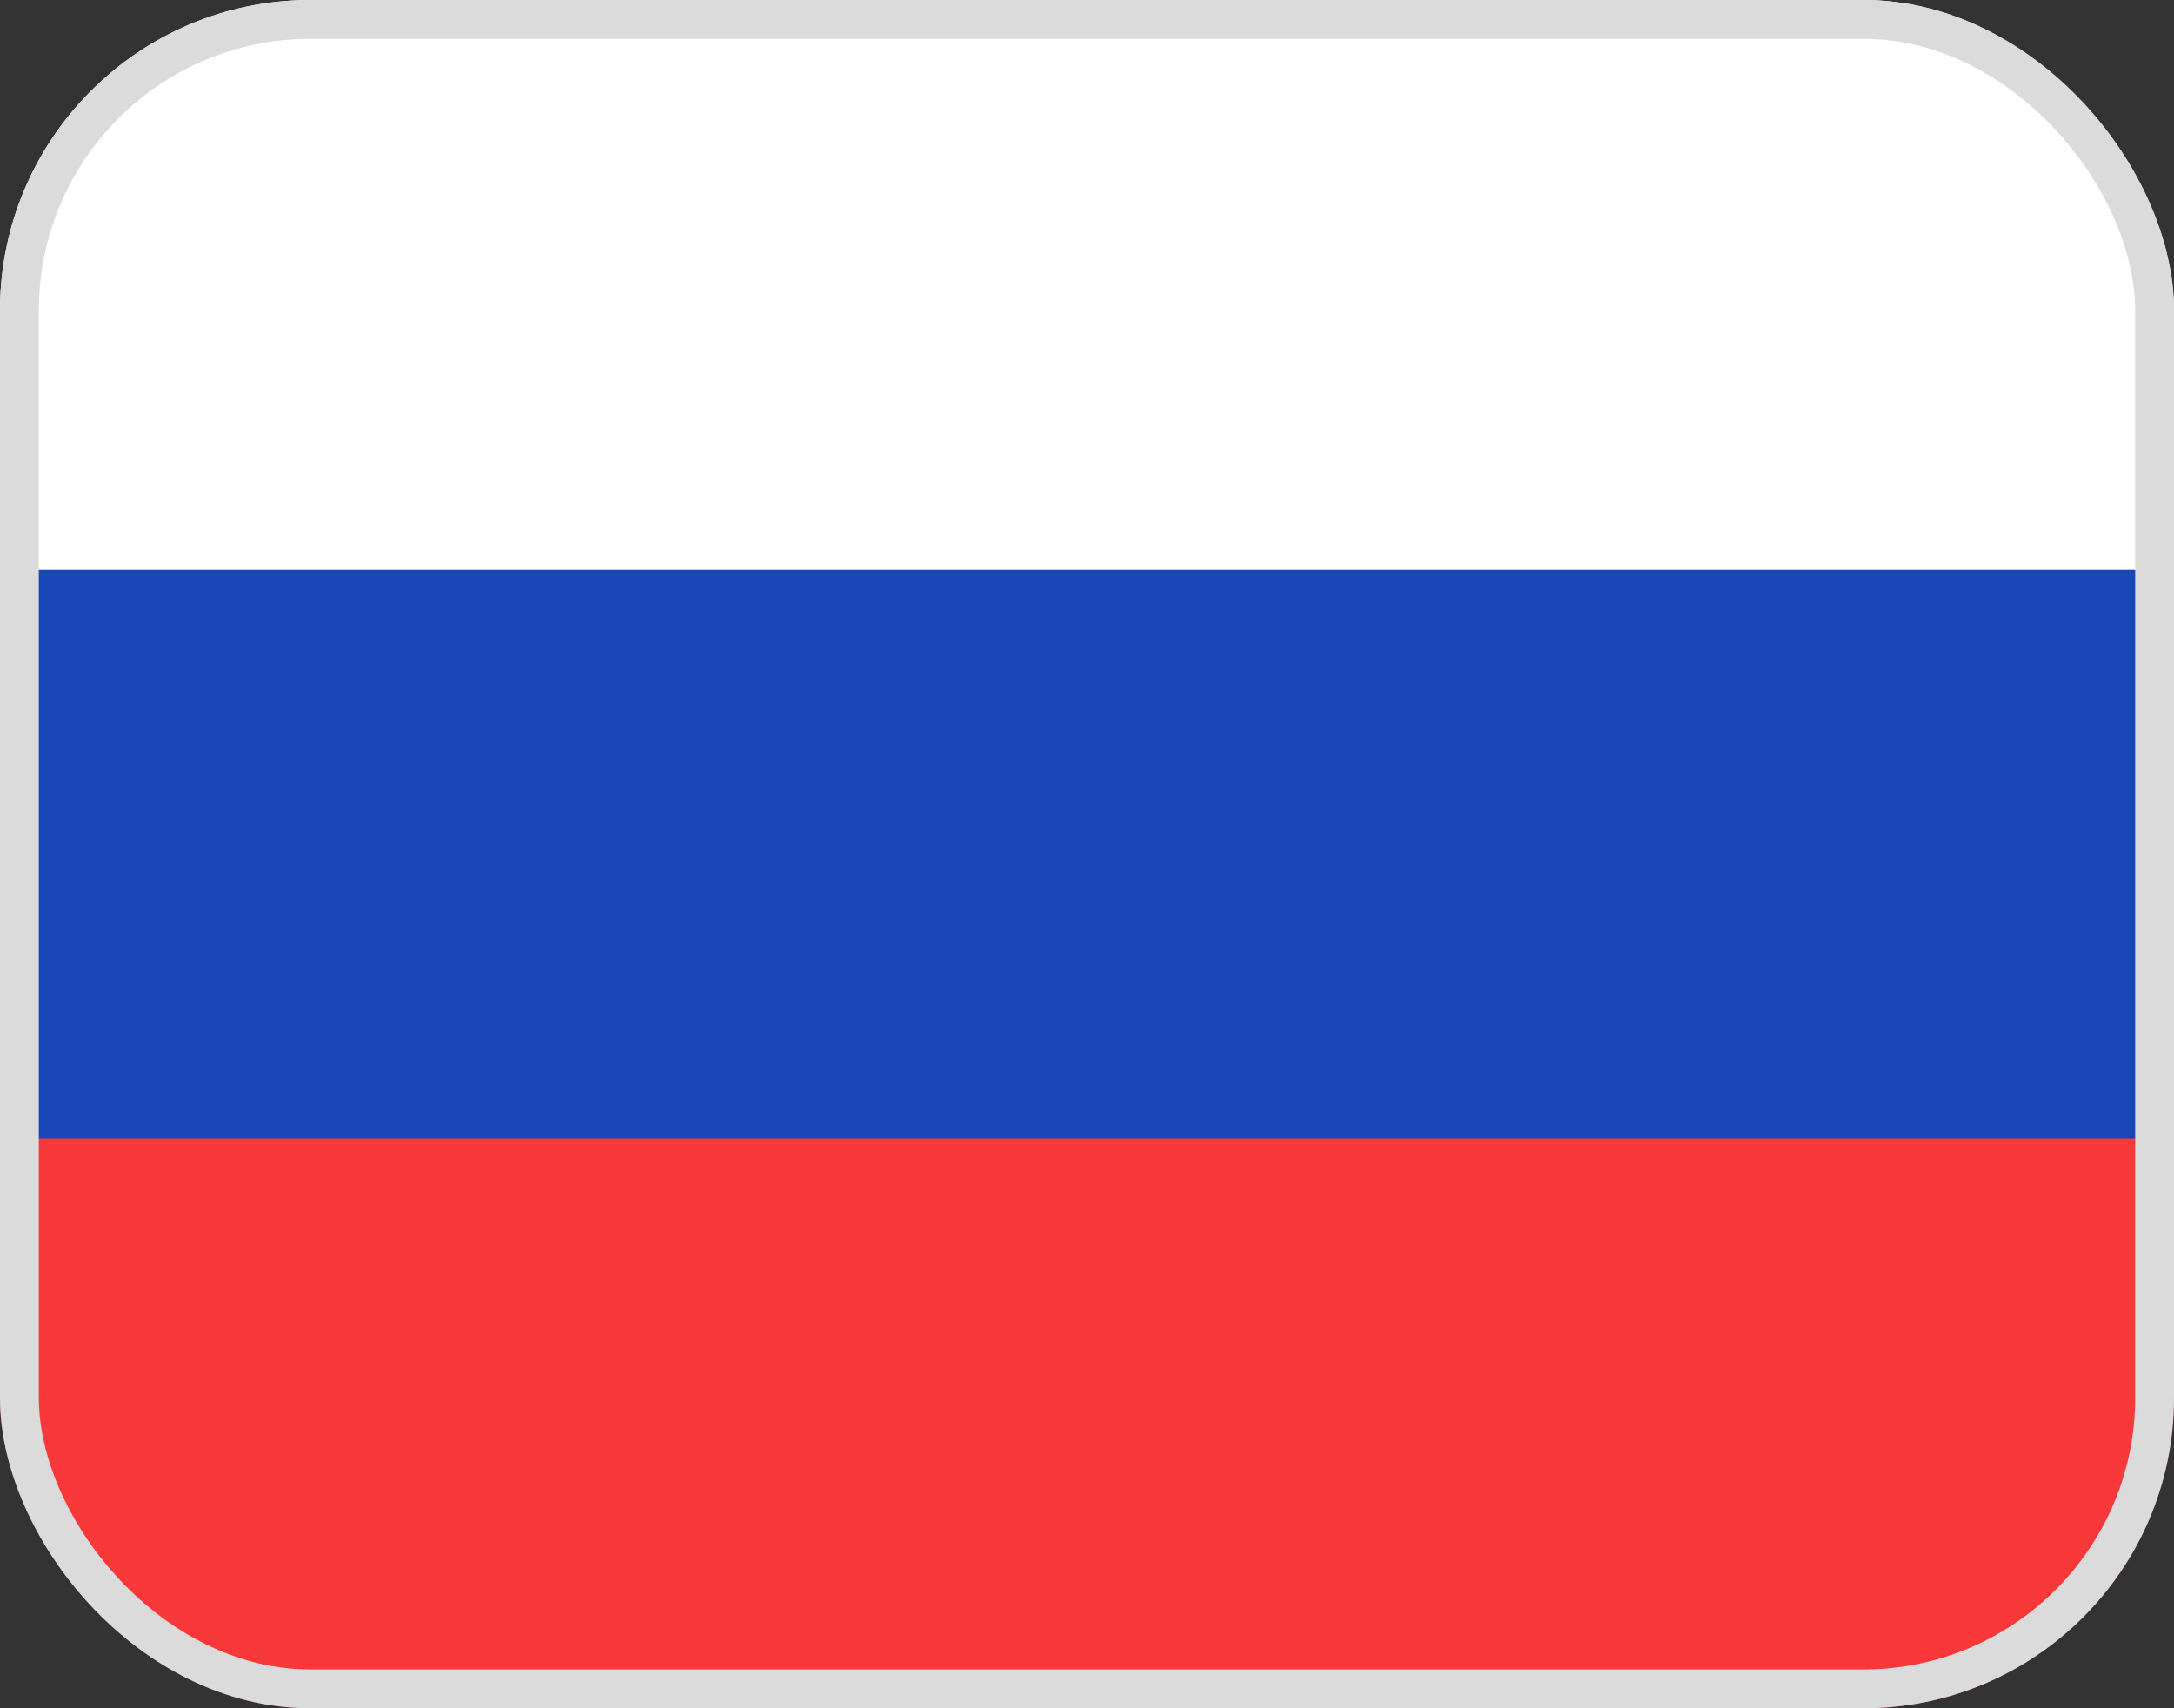
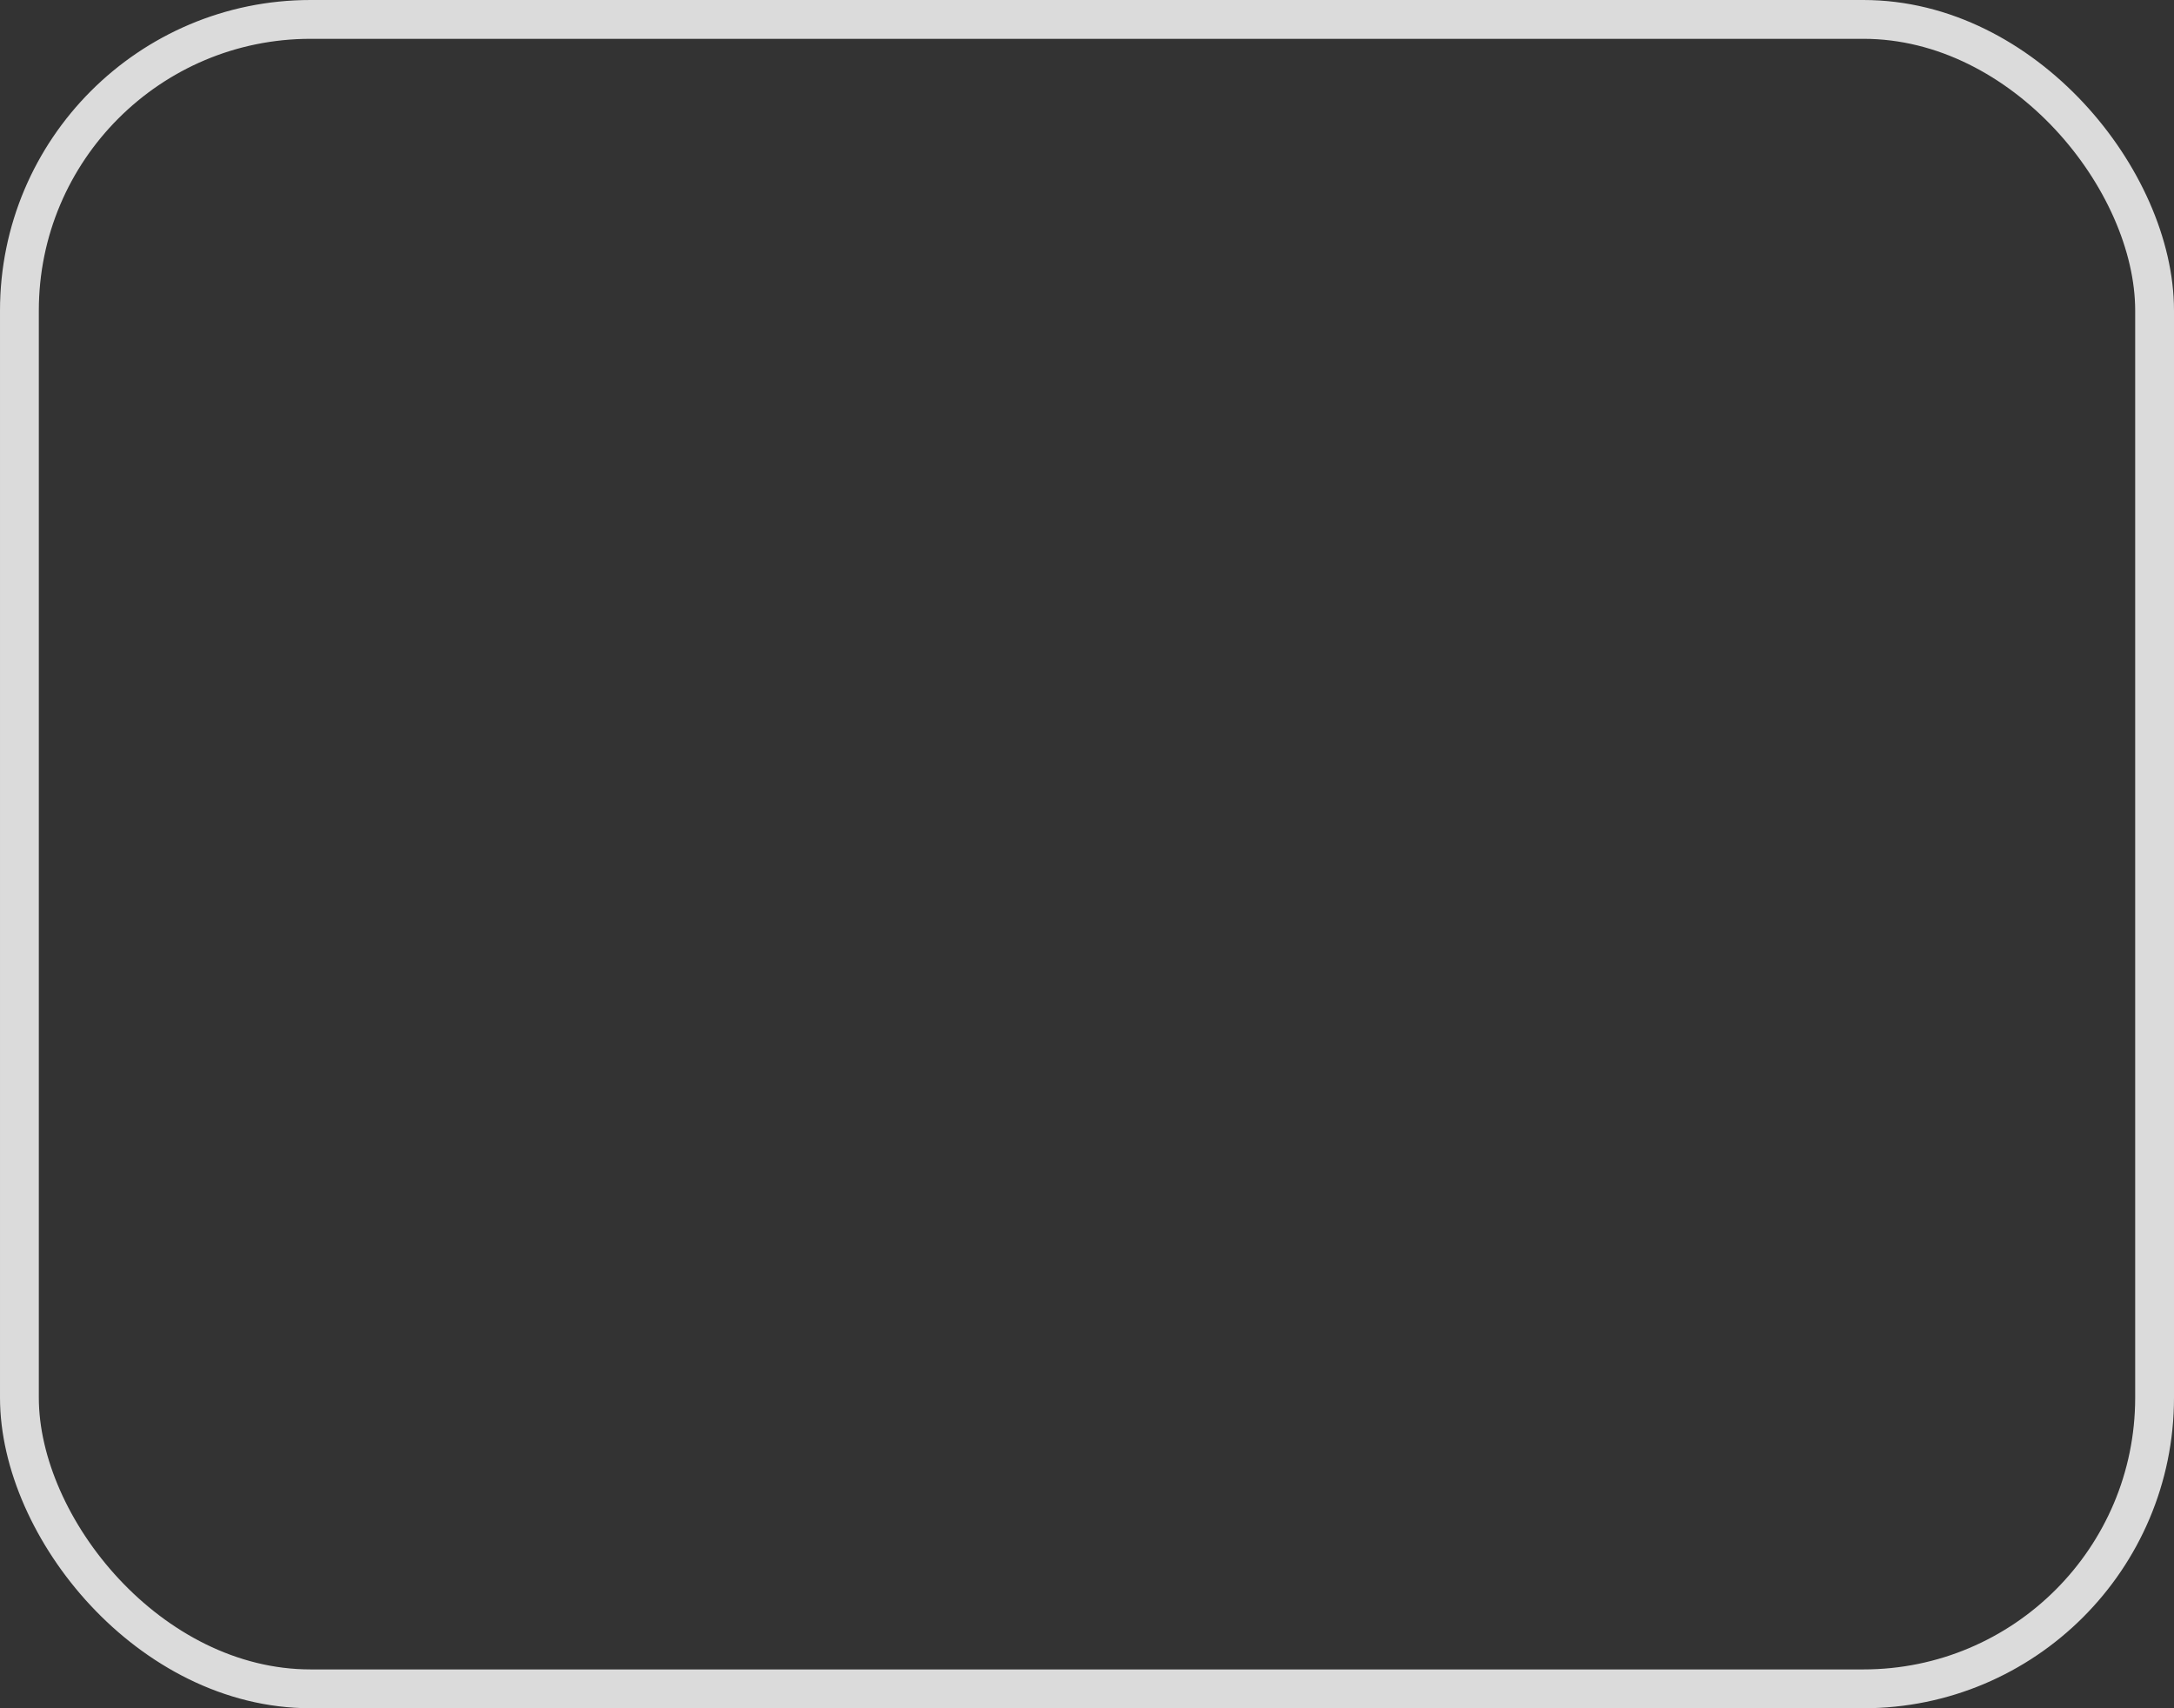
<svg xmlns="http://www.w3.org/2000/svg" width="28" height="22" viewBox="0 0 28 22" fill="none">
  <rect x="0" y="0" width="28" height="22" fill="#333333" stroke="none" />
  <g clip-path="url(#clip0_776_7948)">
    <g clip-path="url(#clip1_776_7948)">
-       <rect width="28" height="22" rx="4" fill="#1A47B8" />
      <path fill-rule="evenodd" clip-rule="evenodd" d="M0 14.667H28V22H0V14.667Z" fill="#F93939" />
-       <path fill-rule="evenodd" clip-rule="evenodd" d="M0 0H28V7.333H0V0Z" fill="white" />
    </g>
  </g>
  <rect x="0.25" y="0.25" width="27.5" height="21.5" rx="3.75" stroke="#DBDBDB" stroke-width="0.5" />
  <defs>
    <clipPath id="clip0_776_7948">
-       <rect width="28" height="22" rx="4" fill="white" />
-     </clipPath>
+       </clipPath>
    <clipPath id="clip1_776_7948">
-       <rect width="28" height="22" rx="4" fill="white" />
-     </clipPath>
+       </clipPath>
  </defs>
</svg>